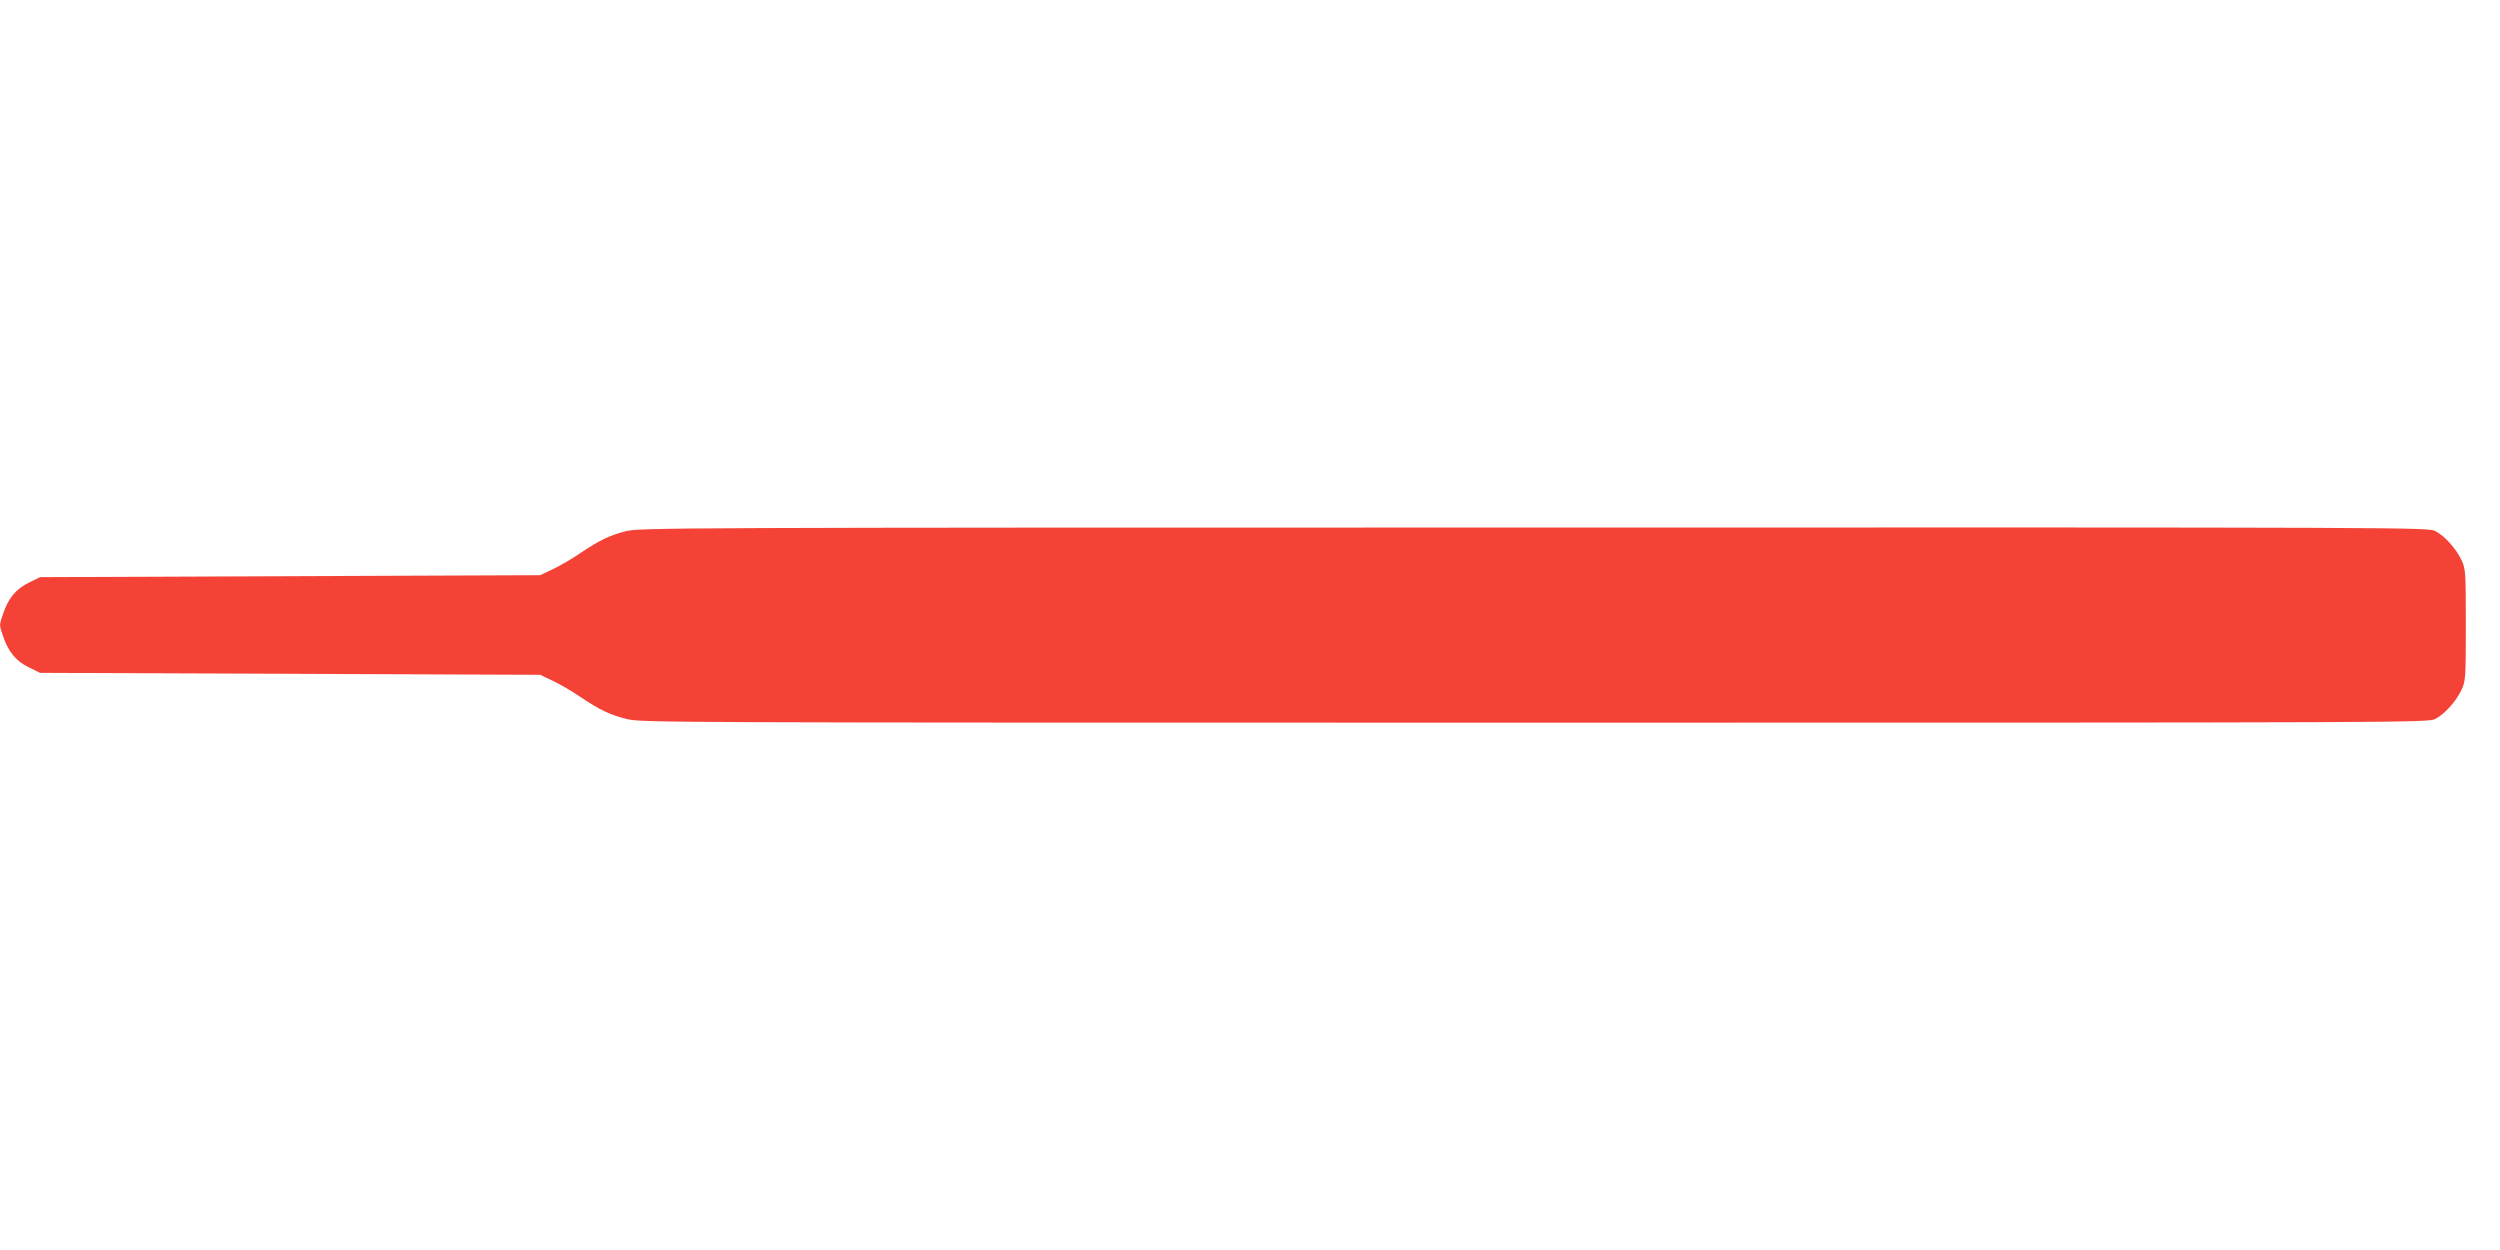
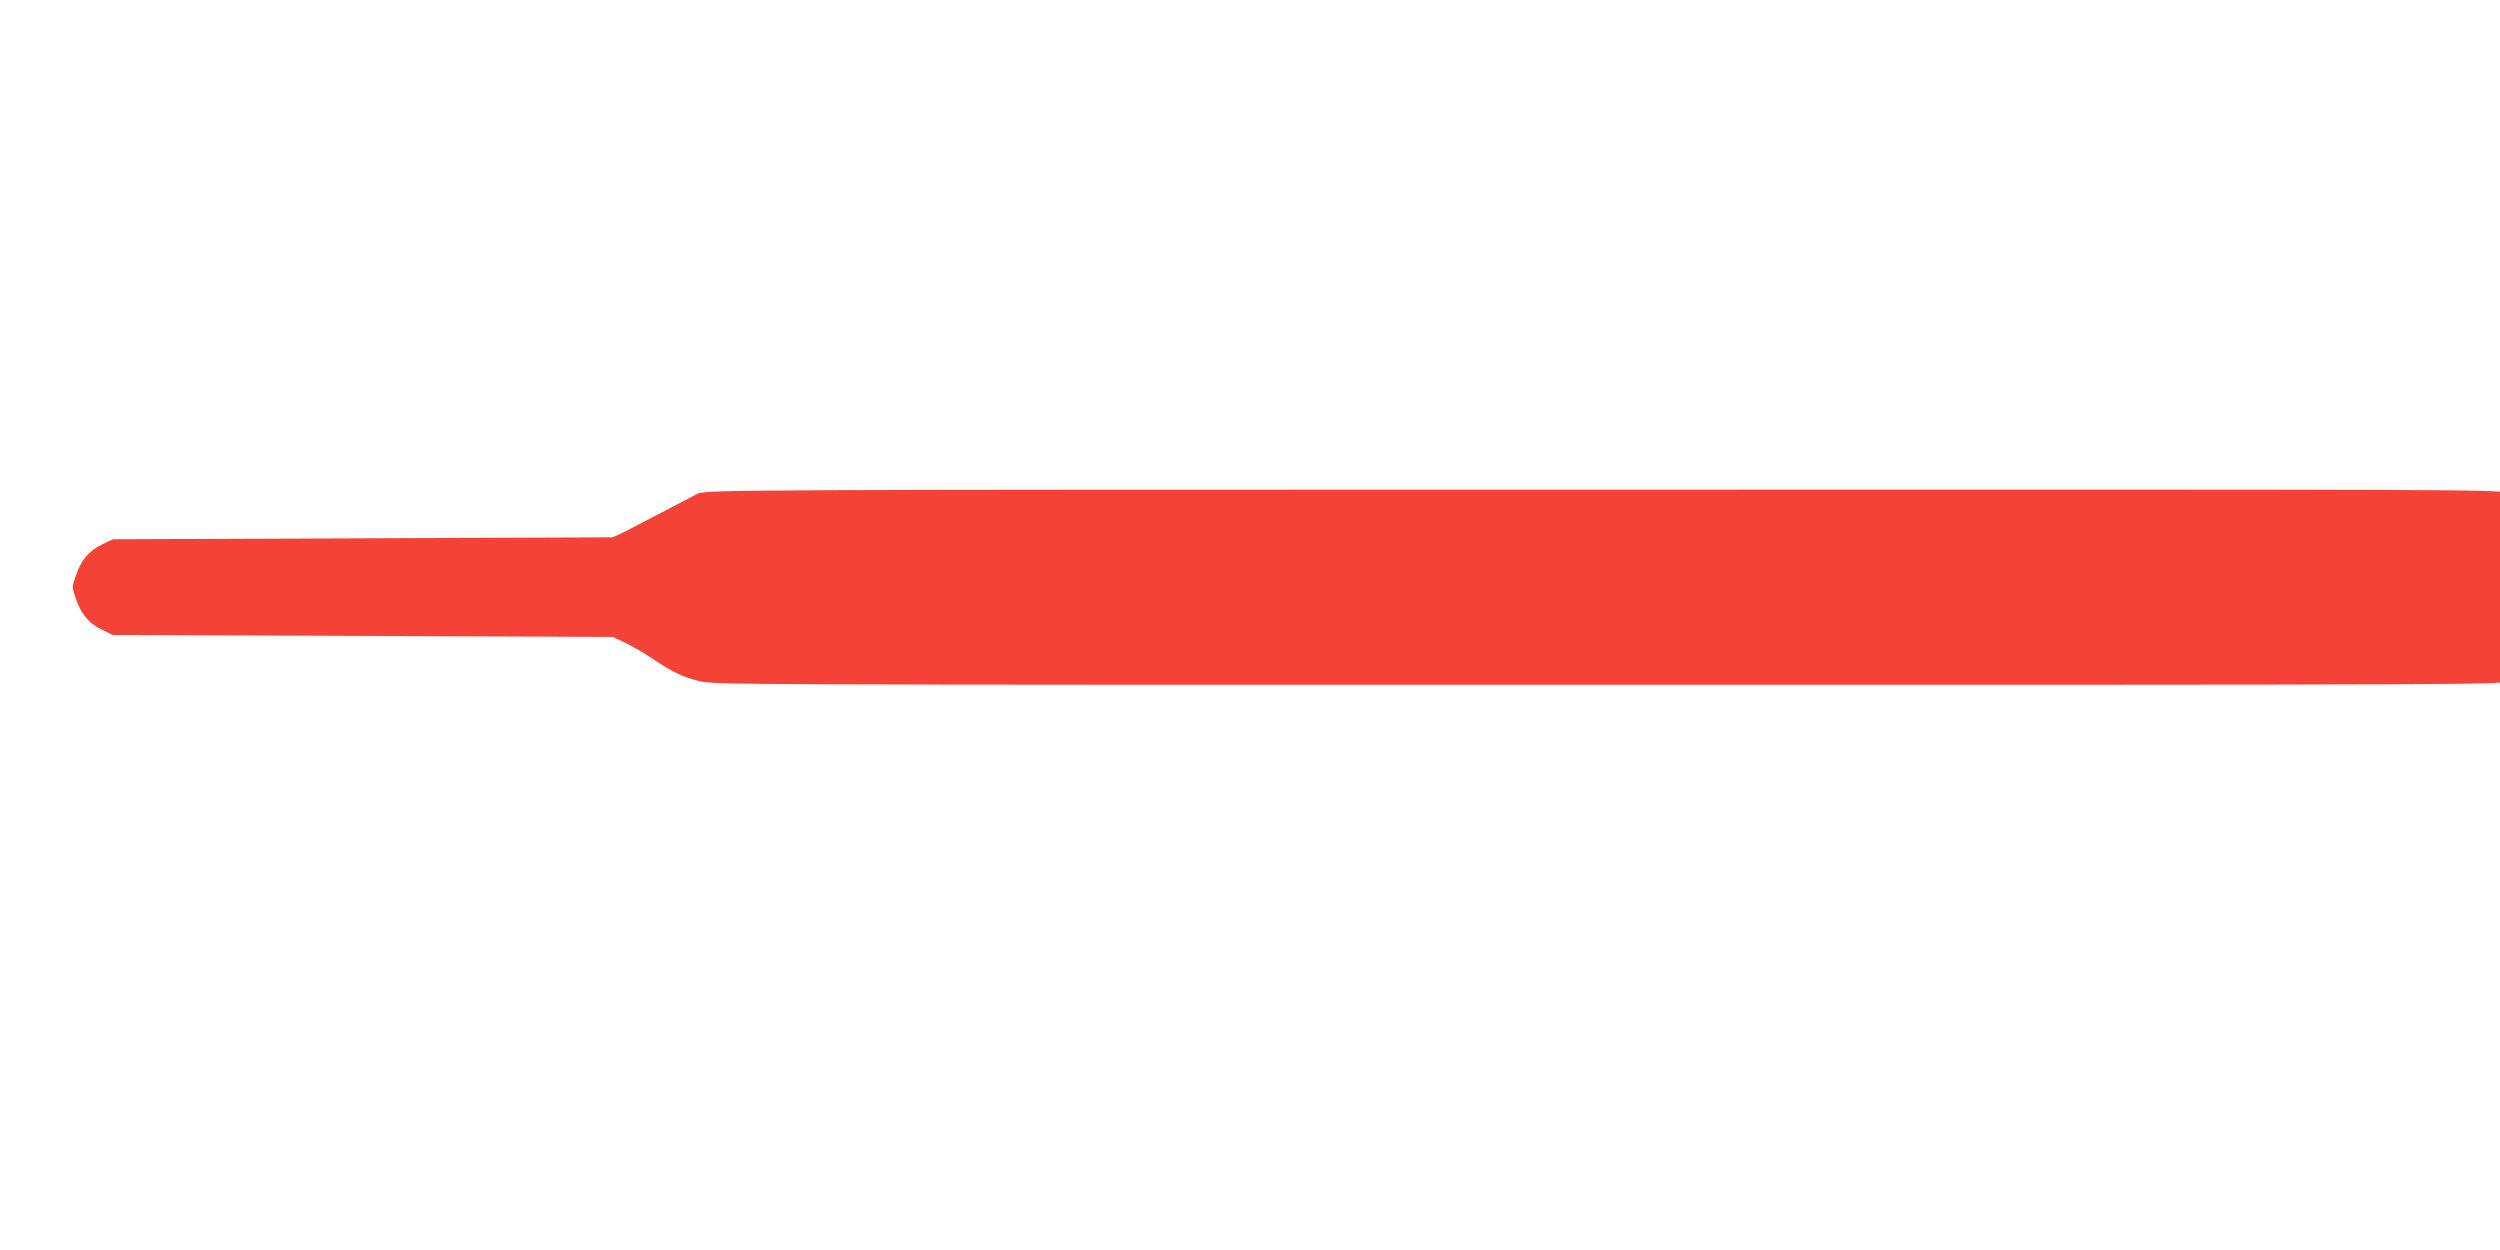
<svg xmlns="http://www.w3.org/2000/svg" version="1.0" width="1280pt" height="640pt" viewBox="0 0 1280 640" preserveAspectRatio="xMidYMid meet">
  <g transform="translate(0,640) scale(0.1,-0.1)" fill="#f44336" stroke="none">
-     <path d="M3203 3680 c-84 -22 -132 -45 -232 -112 -40 -28 -103 -64 -140 -82 l-66 -31 -1280 -5 -1280 -5 -57 -28 c-66 -32 -106 -80 -133 -162 -19 -54 -19 -56 0 -110 27 -82 67 -130 133 -162 l57 -28 1280 -5 1280 -5 66 -31 c37 -18 100 -54 140 -82 102 -68 148 -90 236 -113 75 -19 157 -19 4650 -19 4497 0 4574 0 4612 19 48 25 106 90 134 149 21 45 22 60 22 332 0 272 -1 287 -22 332 -28 59 -86 124 -134 149 -38 19 -115 19 -4616 18 -4443 0 -4580 -1 -4650 -19z" />
+     <path d="M3203 3680 l-66 -31 -1280 -5 -1280 -5 -57 -28 c-66 -32 -106 -80 -133 -162 -19 -54 -19 -56 0 -110 27 -82 67 -130 133 -162 l57 -28 1280 -5 1280 -5 66 -31 c37 -18 100 -54 140 -82 102 -68 148 -90 236 -113 75 -19 157 -19 4650 -19 4497 0 4574 0 4612 19 48 25 106 90 134 149 21 45 22 60 22 332 0 272 -1 287 -22 332 -28 59 -86 124 -134 149 -38 19 -115 19 -4616 18 -4443 0 -4580 -1 -4650 -19z" />
  </g>
</svg>